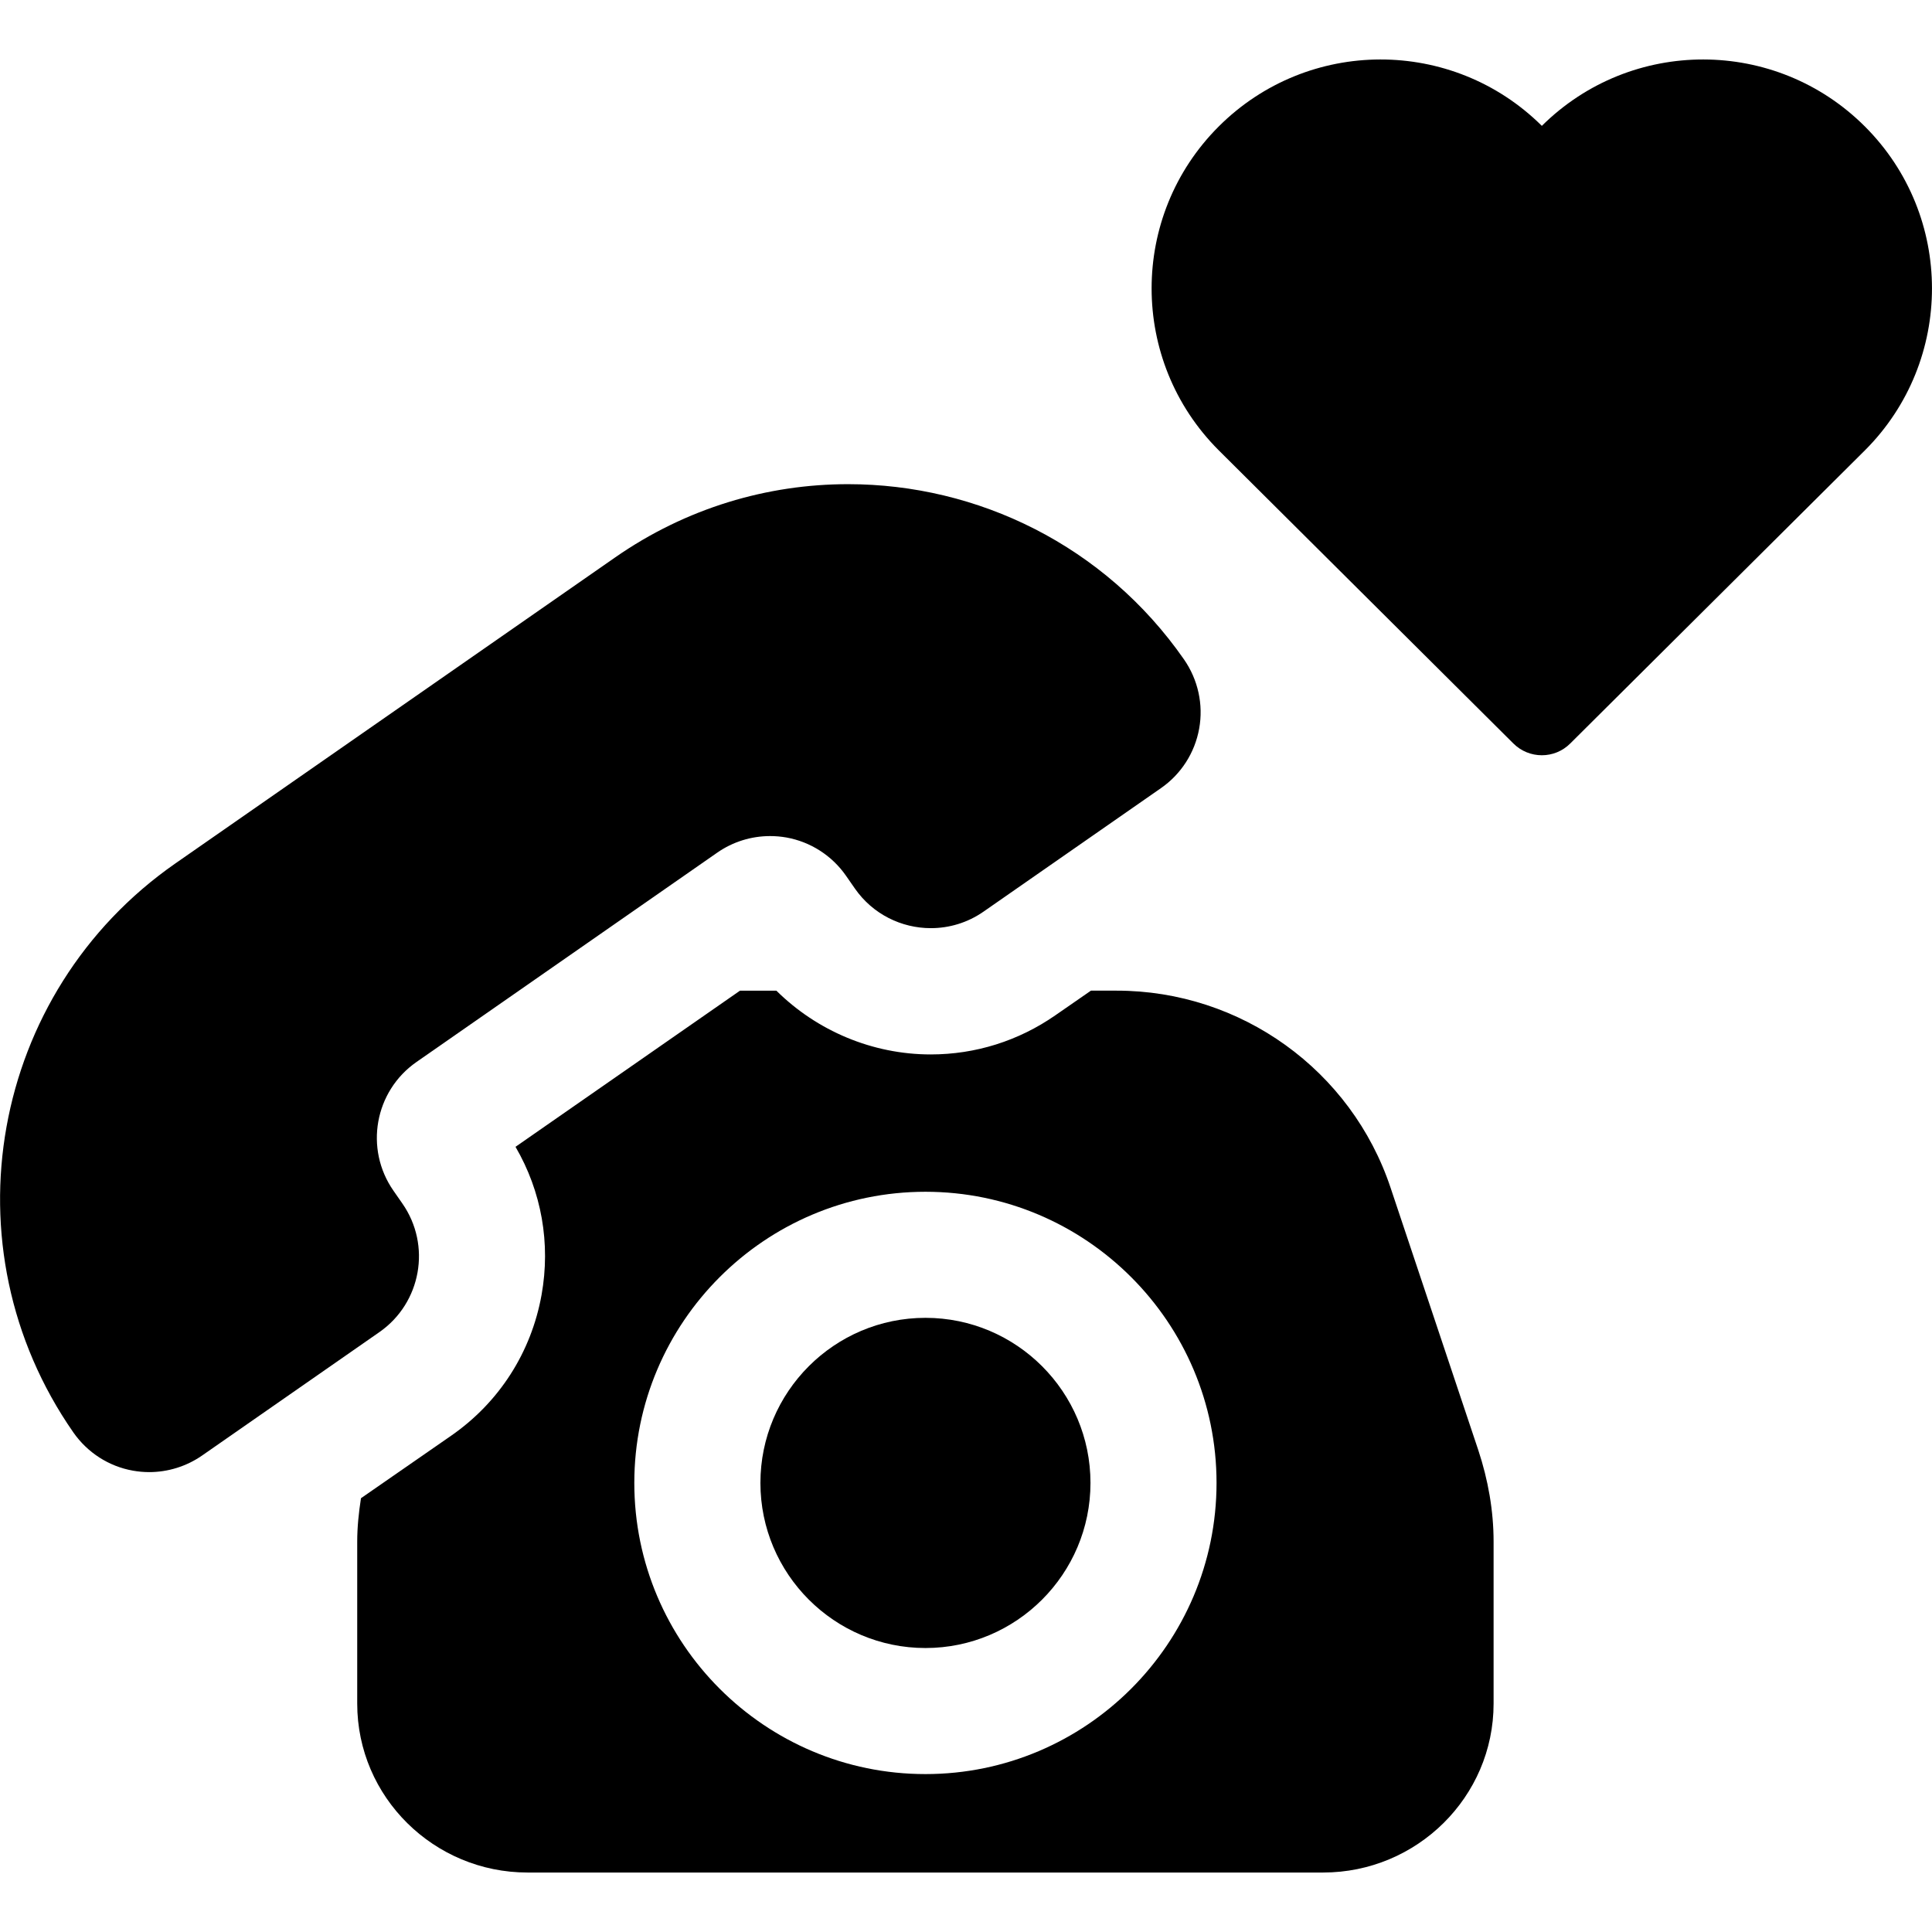
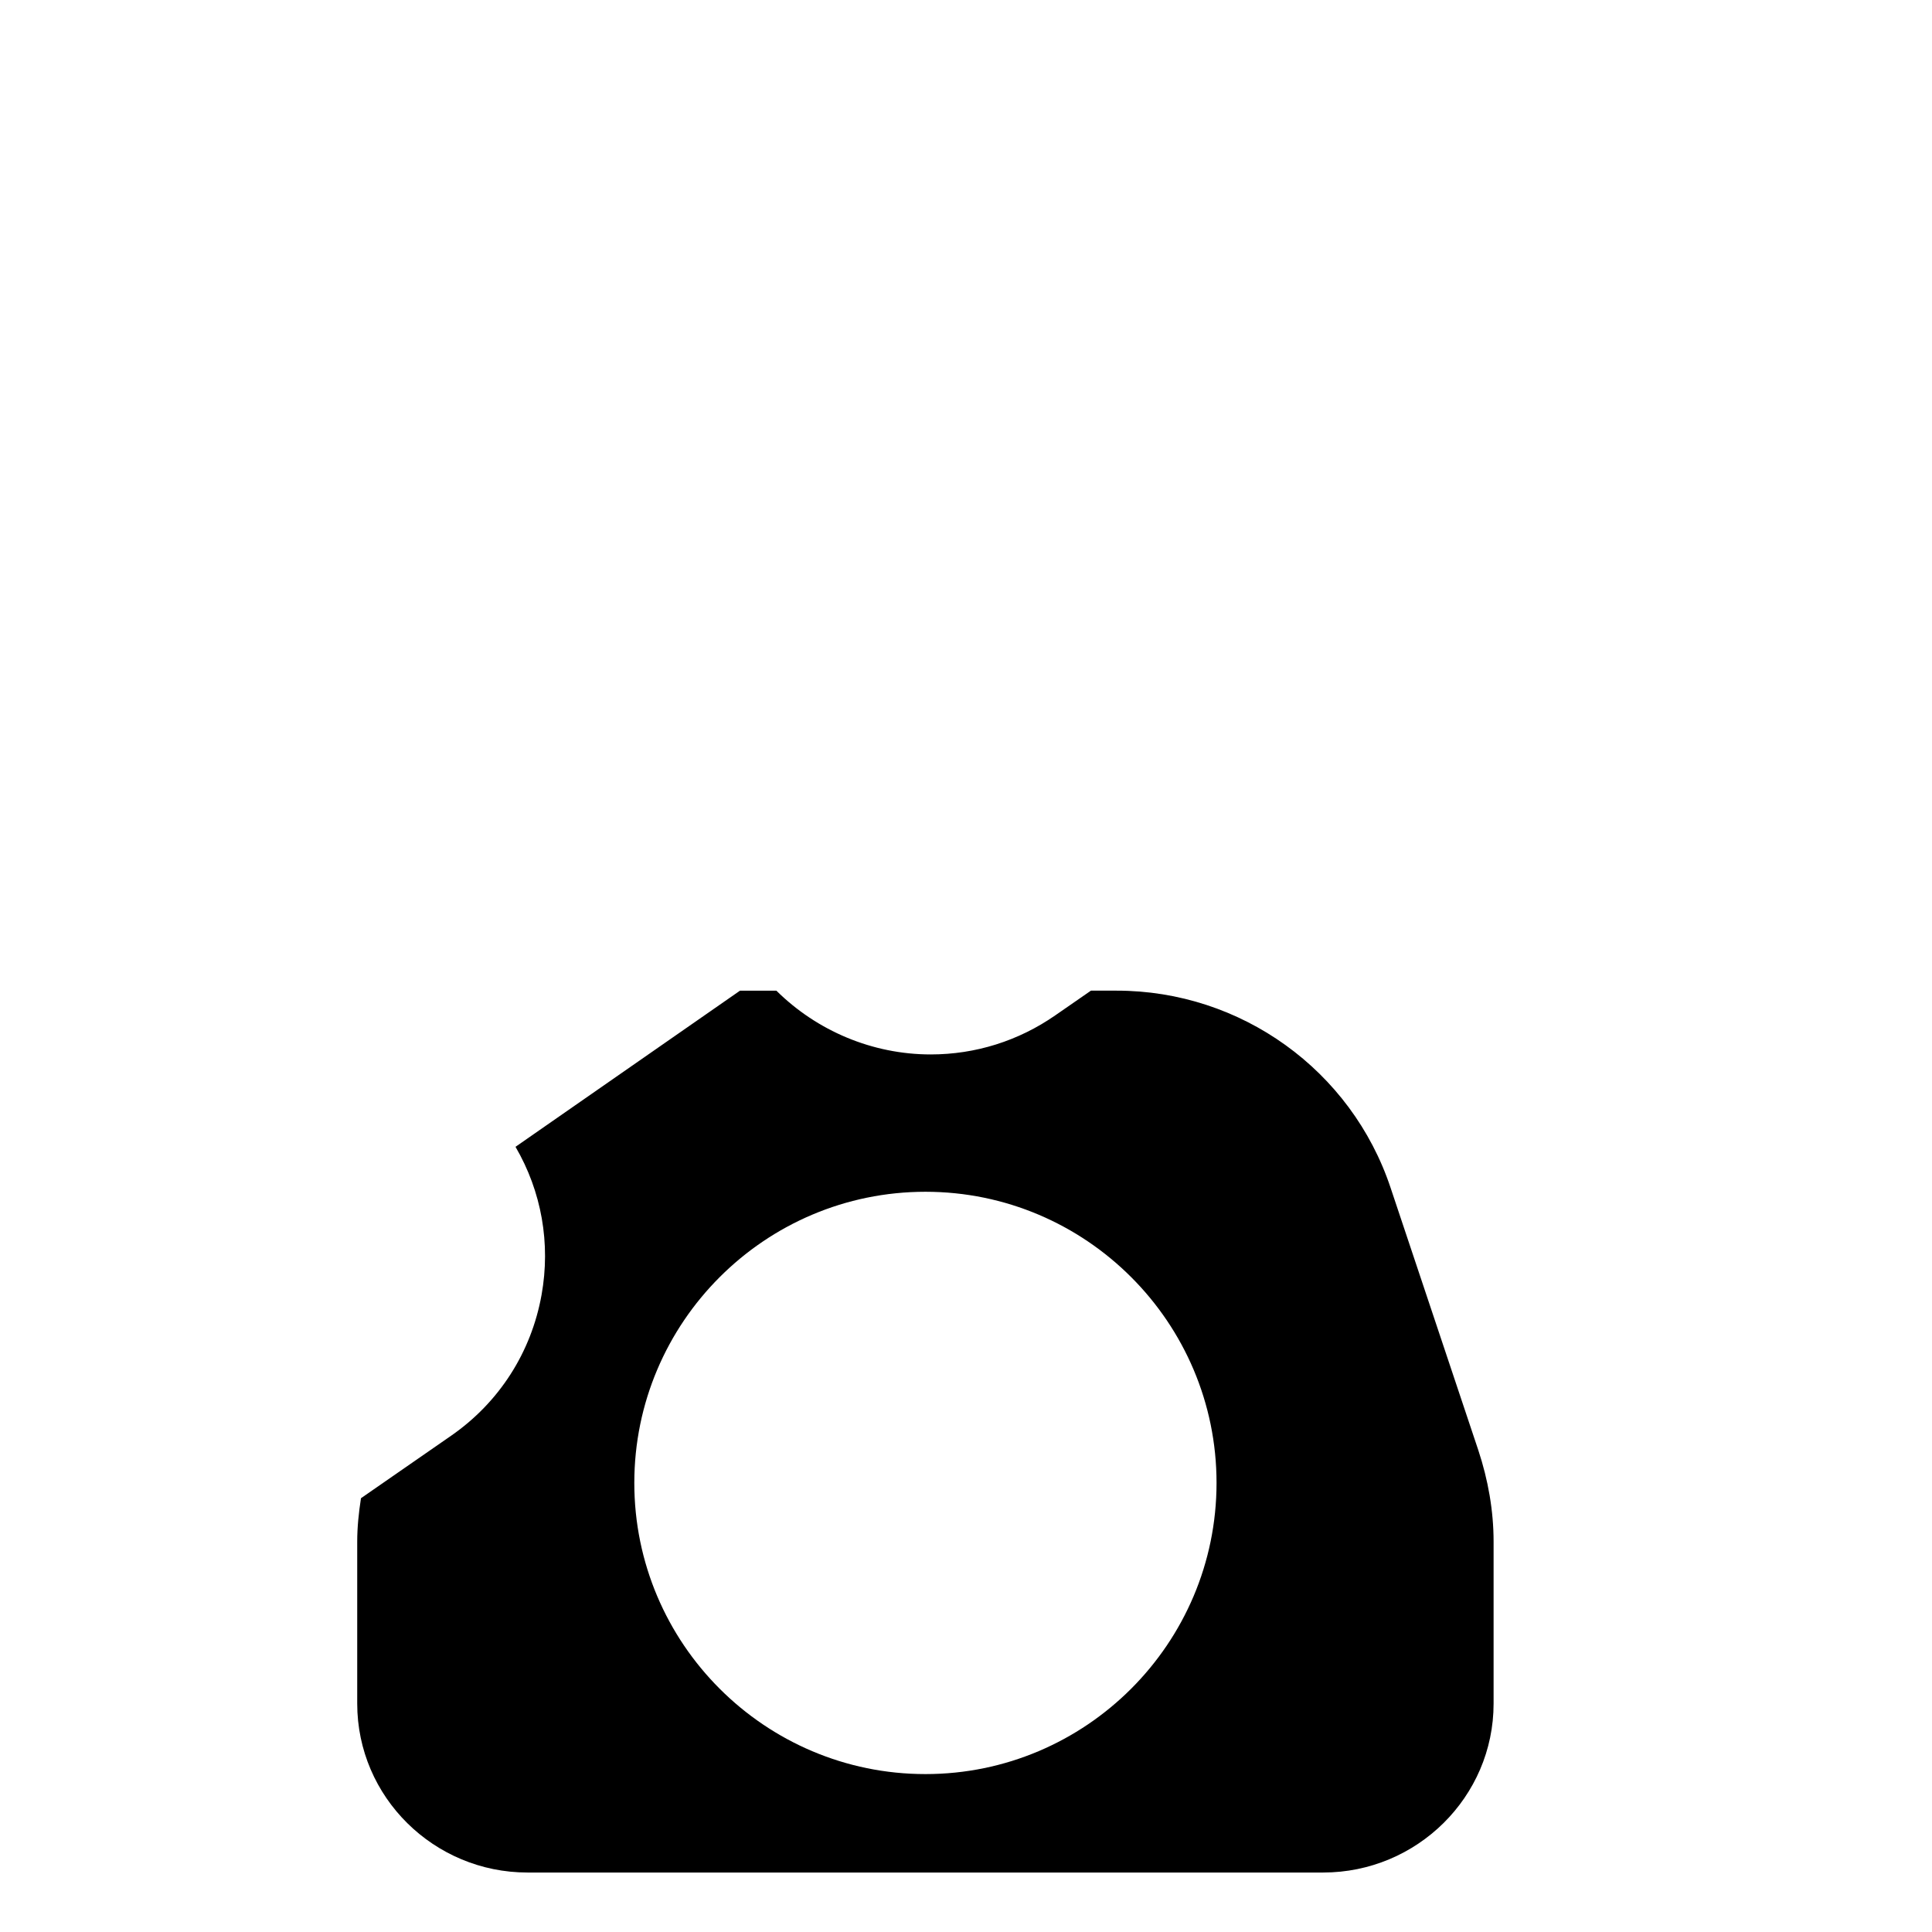
<svg xmlns="http://www.w3.org/2000/svg" fill="#000000" version="1.1" id="Capa_1" width="800px" height="800px" viewBox="0 0 46.282 46.283" xml:space="preserve">
  <g>
    <g>
-       <path d="M44.676,3.031c-2.138-2.137-5.598-2.141-7.74-0.016c-2.143-2.125-5.604-2.121-7.742,0.016    c-2.142,2.14-2.142,5.614,0,7.755c0.104,0.105,5.187,5.162,7.059,7.024c0.378,0.377,0.989,0.377,1.364,0    c1.871-1.862,6.953-6.919,7.061-7.024C46.817,8.646,46.817,5.17,44.676,3.031z" />
      <path d="M33.313,28.456c-0.94-2.821-3.588-4.724-6.562-4.724h-0.617l-0.852,0.59c-0.882,0.613-1.913,0.938-2.986,0.938    c-1.398,0-2.726-0.566-3.697-1.527h-0.873l-5.377,3.74c0.624,1.07,0.845,2.314,0.624,3.547c-0.247,1.377-1.015,2.574-2.162,3.371    l-2.164,1.5c-0.053,0.344-0.09,0.69-0.09,1.039v3.881c0,2.24,1.838,4.047,4.079,4.047h19.062c2.241,0,4.082-1.807,4.082-4.047    v-3.881c0-0.742-0.132-1.48-0.365-2.186L33.313,28.456z M22.17,42.5c-3.847,0-6.975-3.128-6.975-6.975    c0-3.846,3.128-6.975,6.975-6.975c3.845,0,6.973,3.129,6.973,6.975C29.142,39.372,26.014,42.5,22.17,42.5z" />
-       <path d="M22.17,31.57c-2.181,0-3.954,1.773-3.954,3.955c0,2.181,1.773,3.955,3.954,3.955c2.18,0,3.953-1.774,3.953-3.955    C26.123,33.343,24.349,31.57,22.17,31.57z" />
-       <path d="M9.639,28.832l-0.215-0.309c-0.698-1.004-0.451-2.383,0.553-3.082l7.206-5.016c0.374-0.26,0.815-0.396,1.265-0.396    c0.13,0,0.261,0.011,0.391,0.034c0.578,0.104,1.091,0.433,1.427,0.916l0.214,0.308c0.43,0.617,1.119,0.948,1.818,0.948    c0.438,0,0.878-0.128,1.263-0.396l4.25-2.958c0.483-0.335,0.812-0.848,0.916-1.427c0.104-0.576-0.027-1.172-0.363-1.656    c-1.902-2.734-4.949-4.199-8.045-4.199c-1.931-0.001-3.881,0.569-5.585,1.756l-10.534,7.33c-4.438,3.089-5.533,9.192-2.442,13.632    c0.336,0.481,0.848,0.812,1.425,0.914c0.13,0.023,0.26,0.035,0.39,0.035c0.449,0,0.892-0.137,1.266-0.396l4.251-2.959    C10.09,31.213,10.338,29.834,9.639,28.832z" />
    </g>
  </g>
</svg>